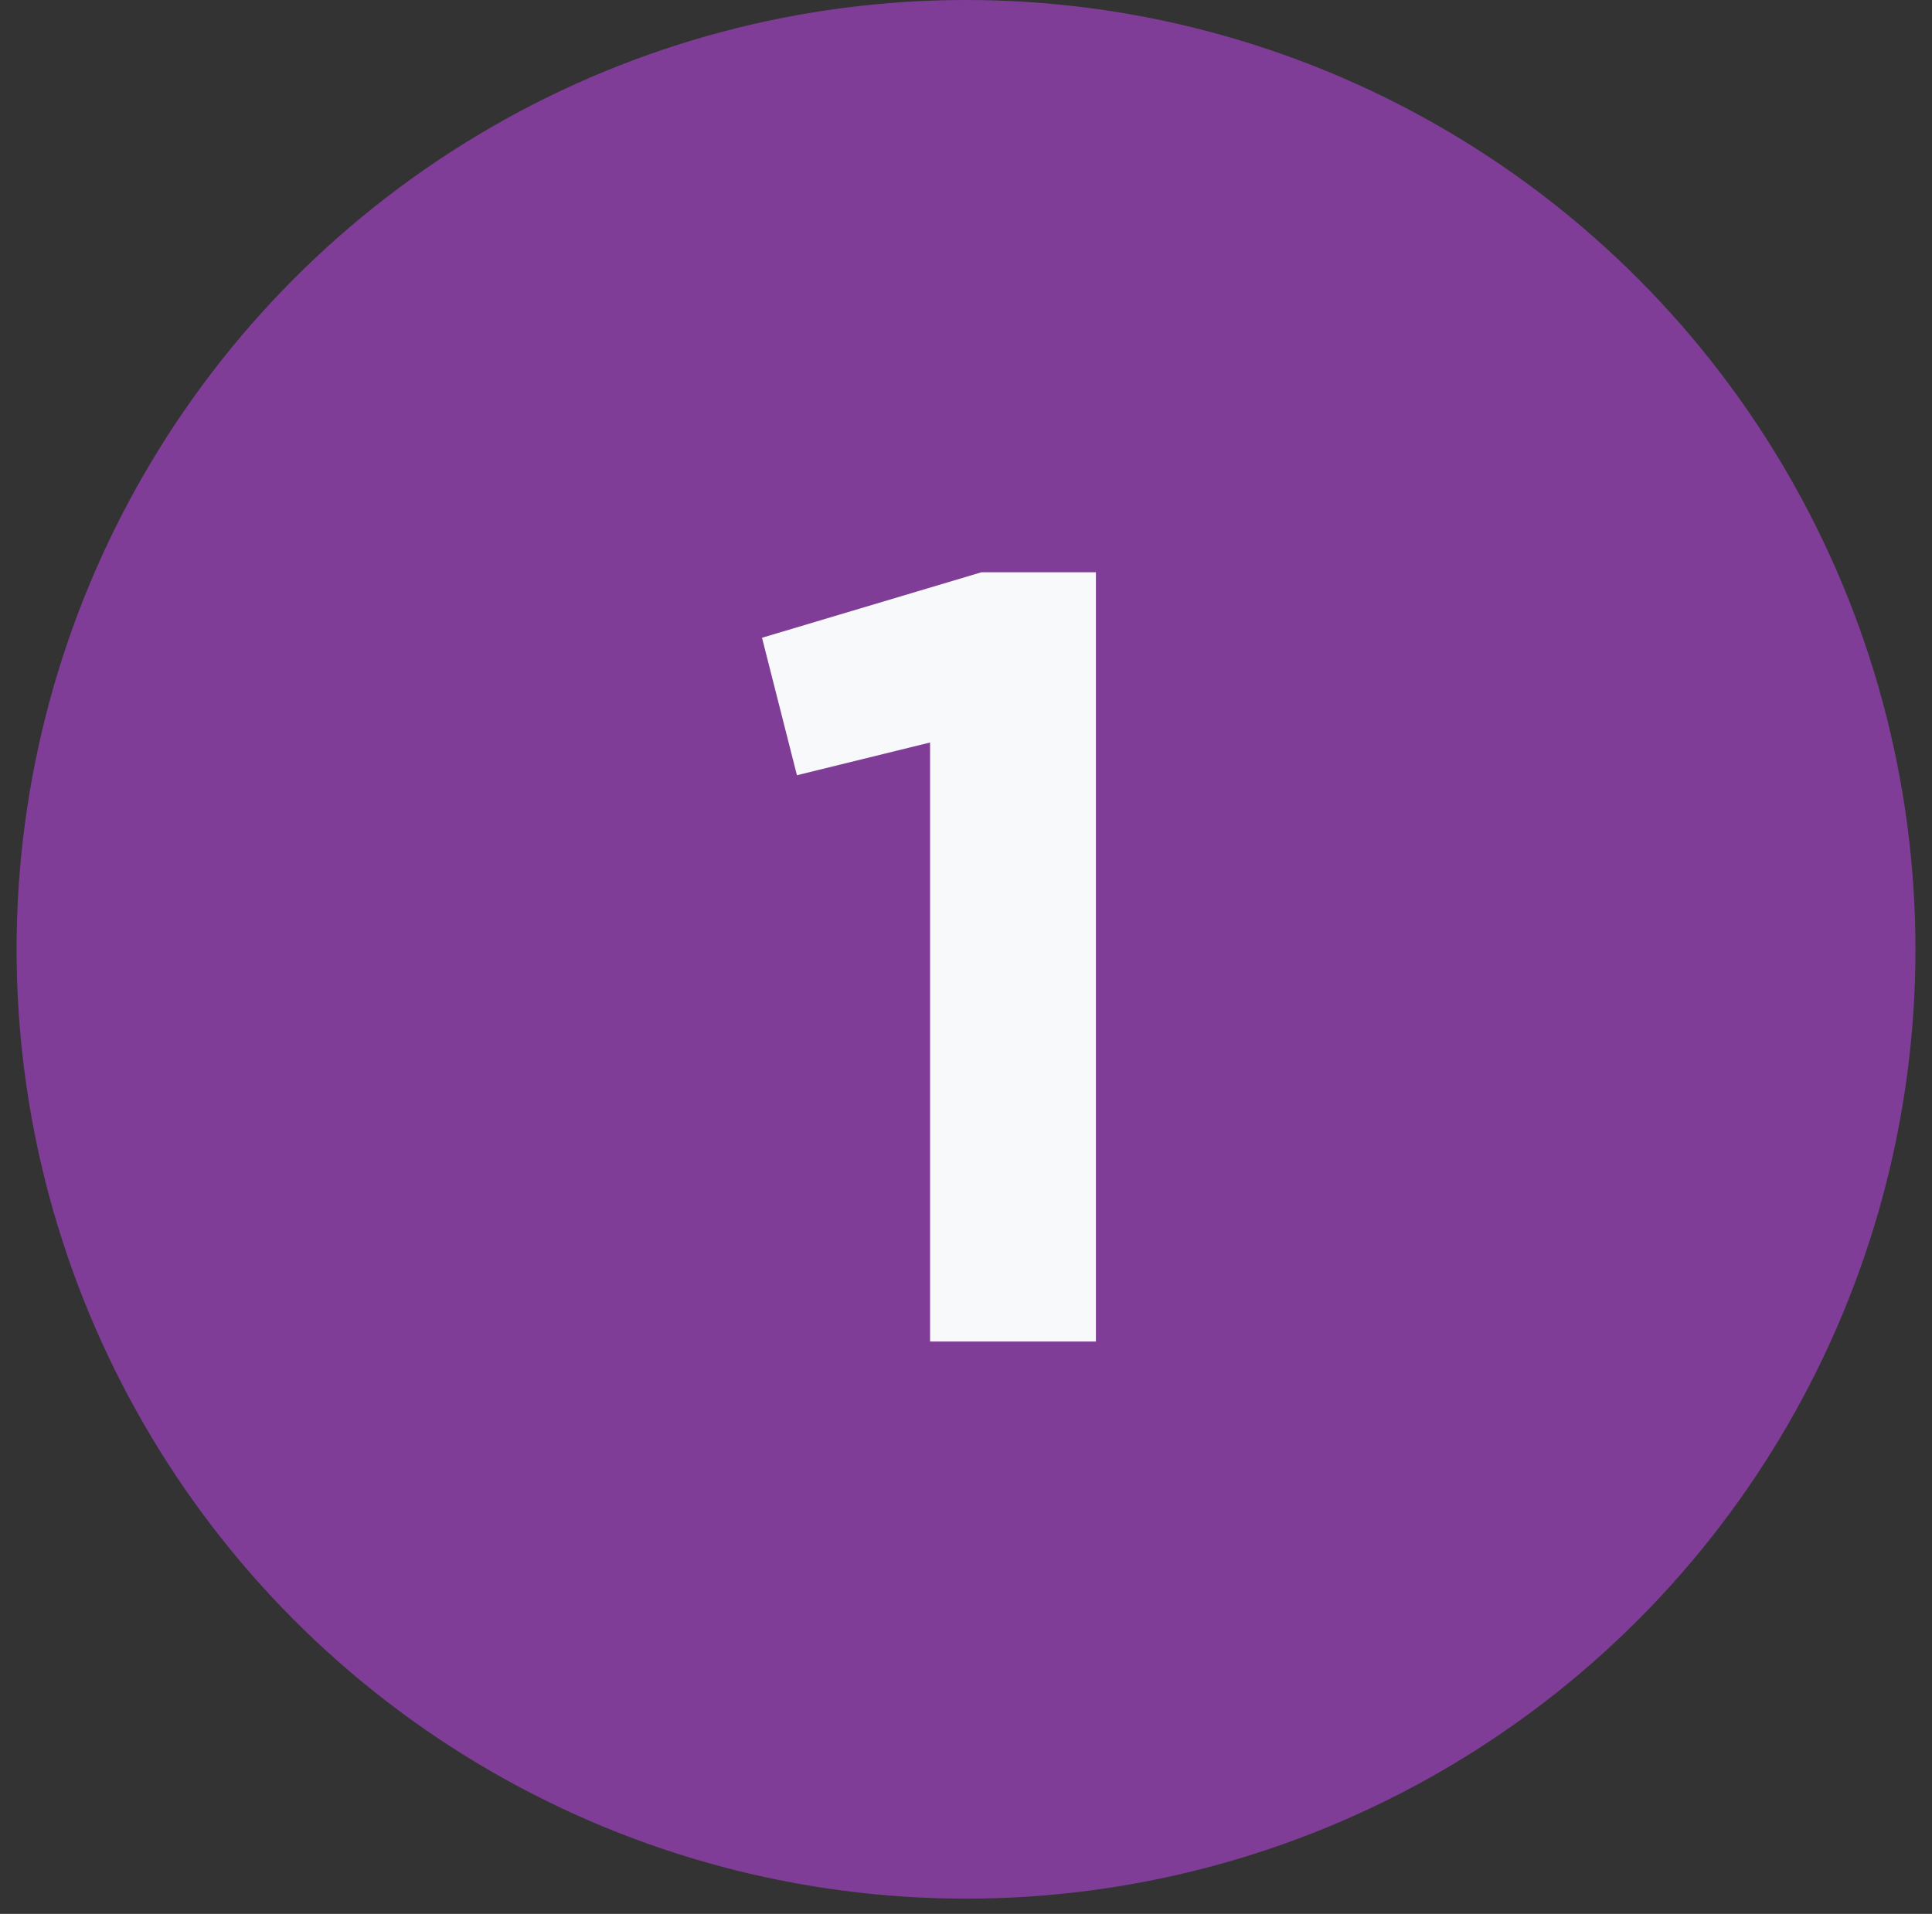
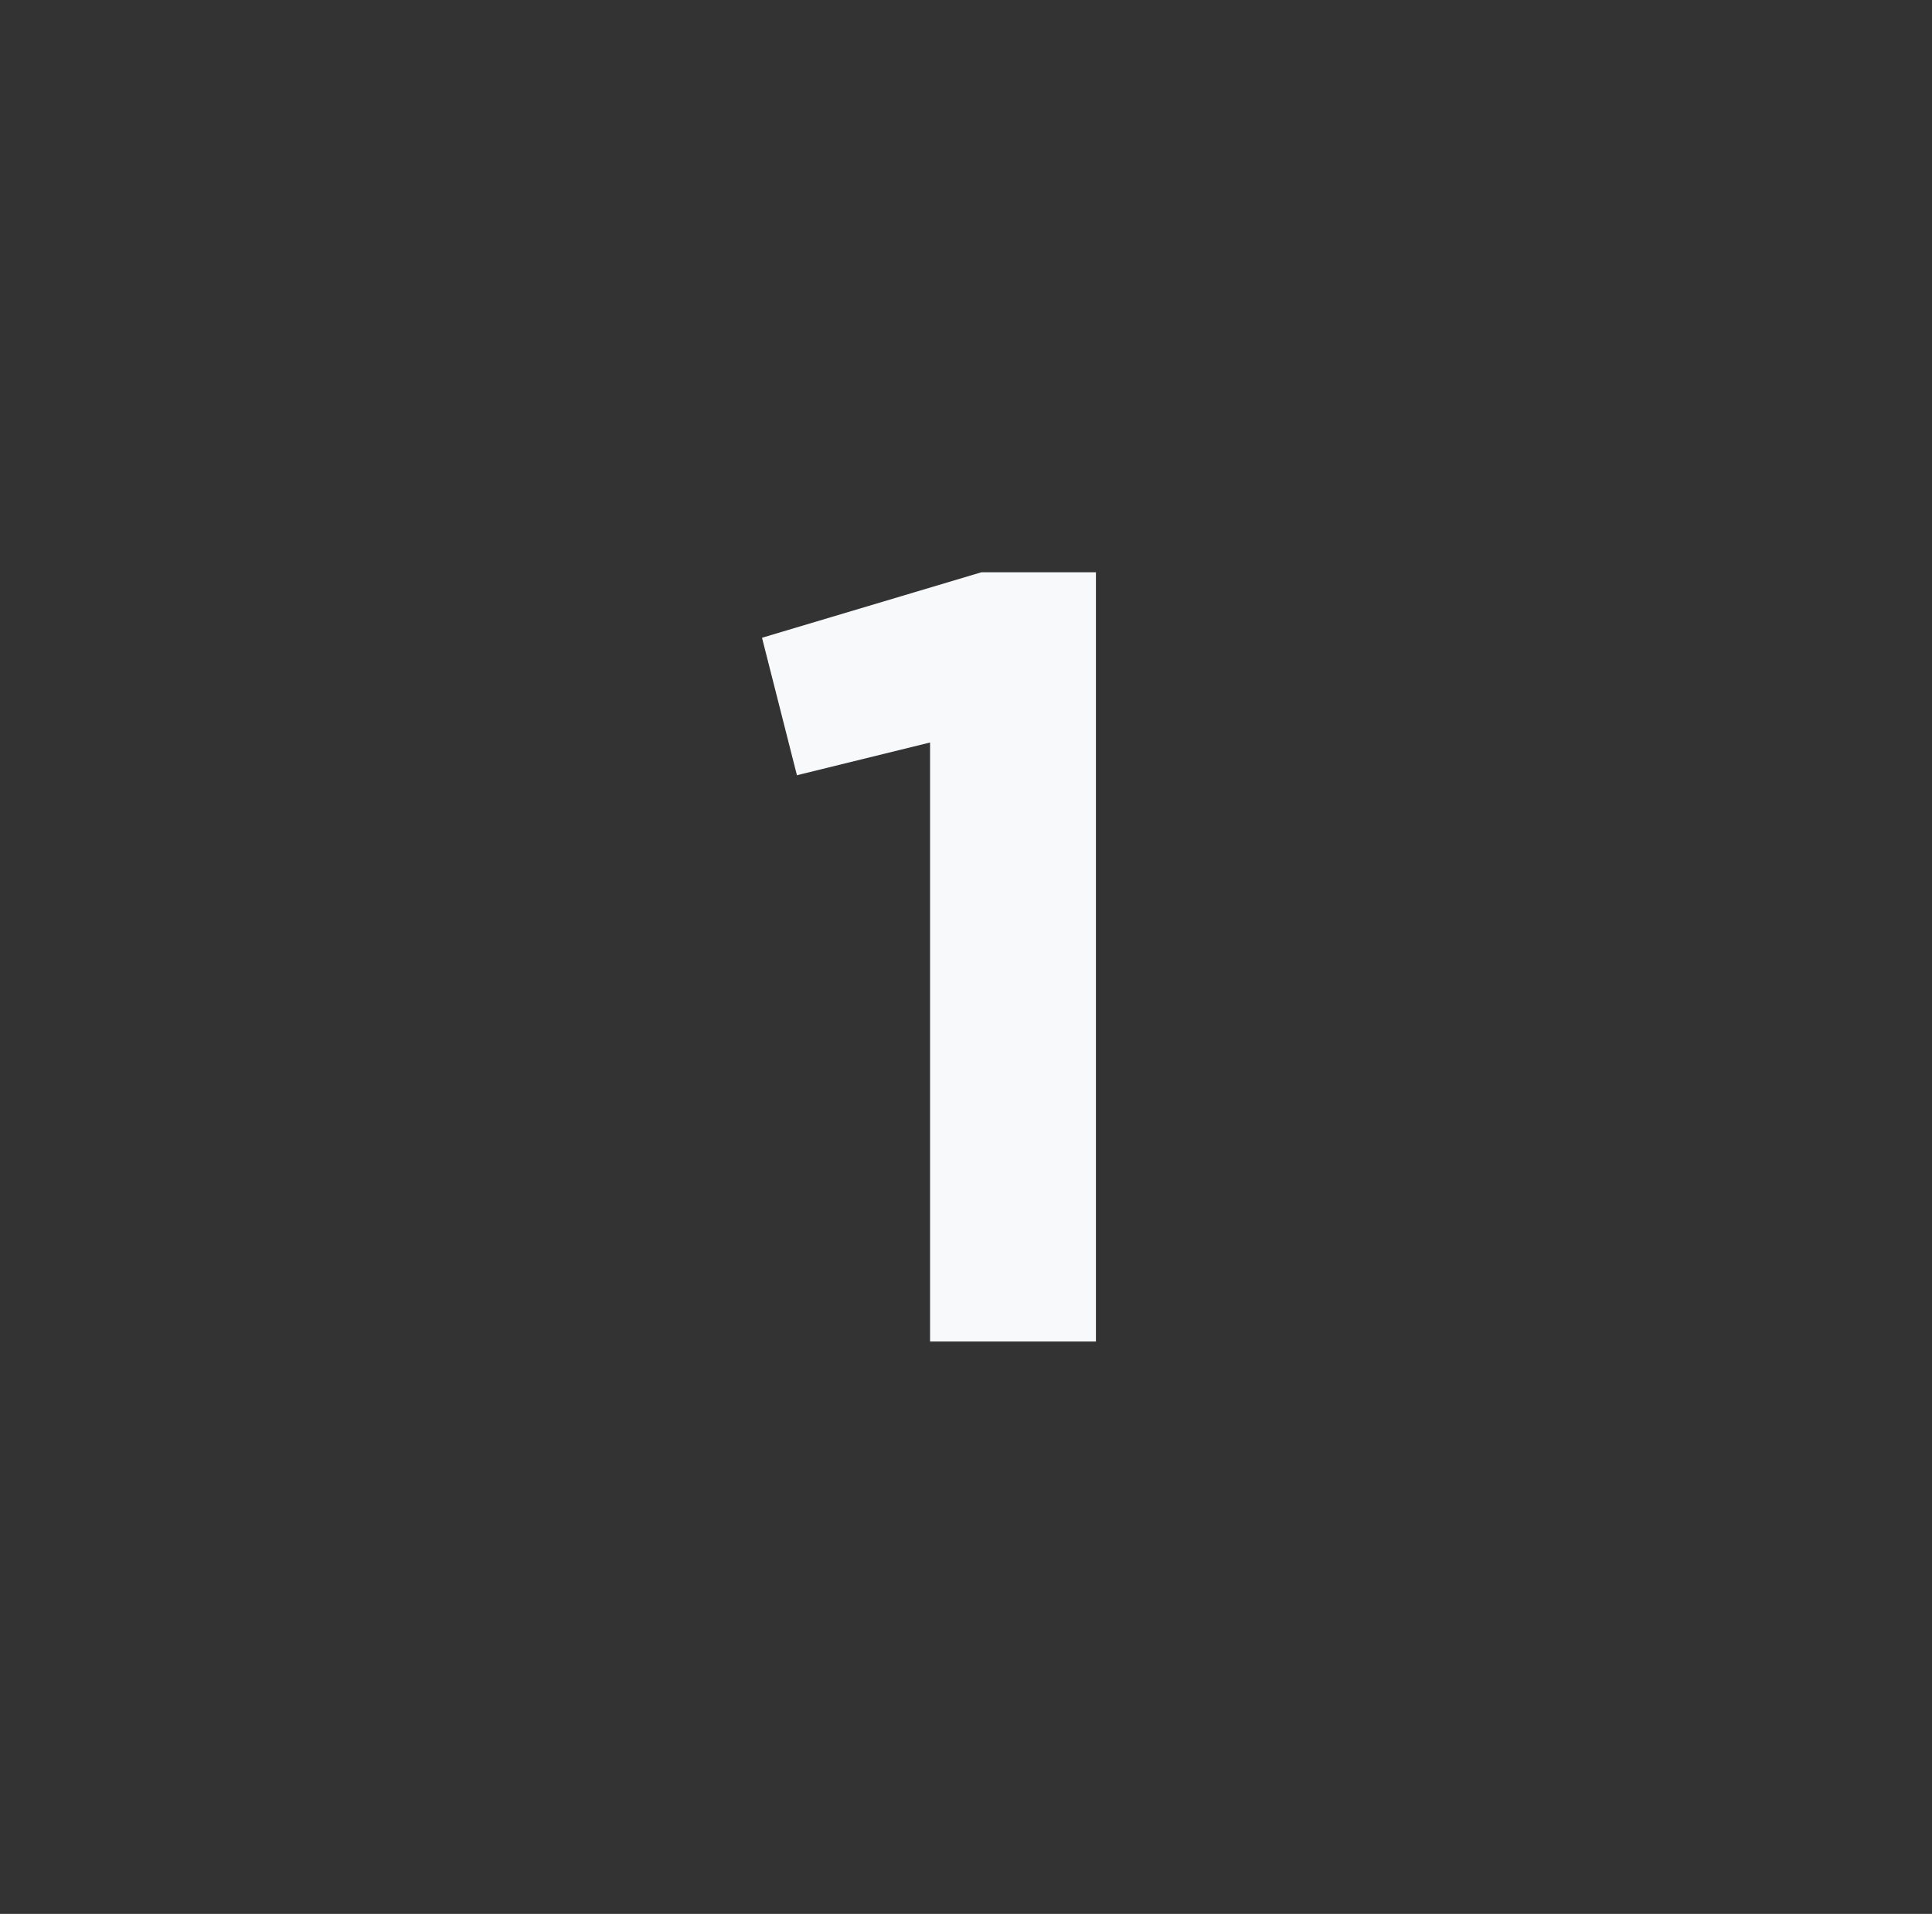
<svg xmlns="http://www.w3.org/2000/svg" width="108" height="107" viewBox="0 0 108 107" fill="none">
  <rect x="0" y="0" width="108" height="107" fill="#333333" stroke="none" />
-   <circle cx="54.001" cy="53.074" r="53.074" fill="#7F3D97" />
  <path d="M42.597 35.655L54.858 31.995H61.263V75H51.991V41.511L44.549 43.341L42.597 35.655Z" fill="#F8F9FA" />
</svg>